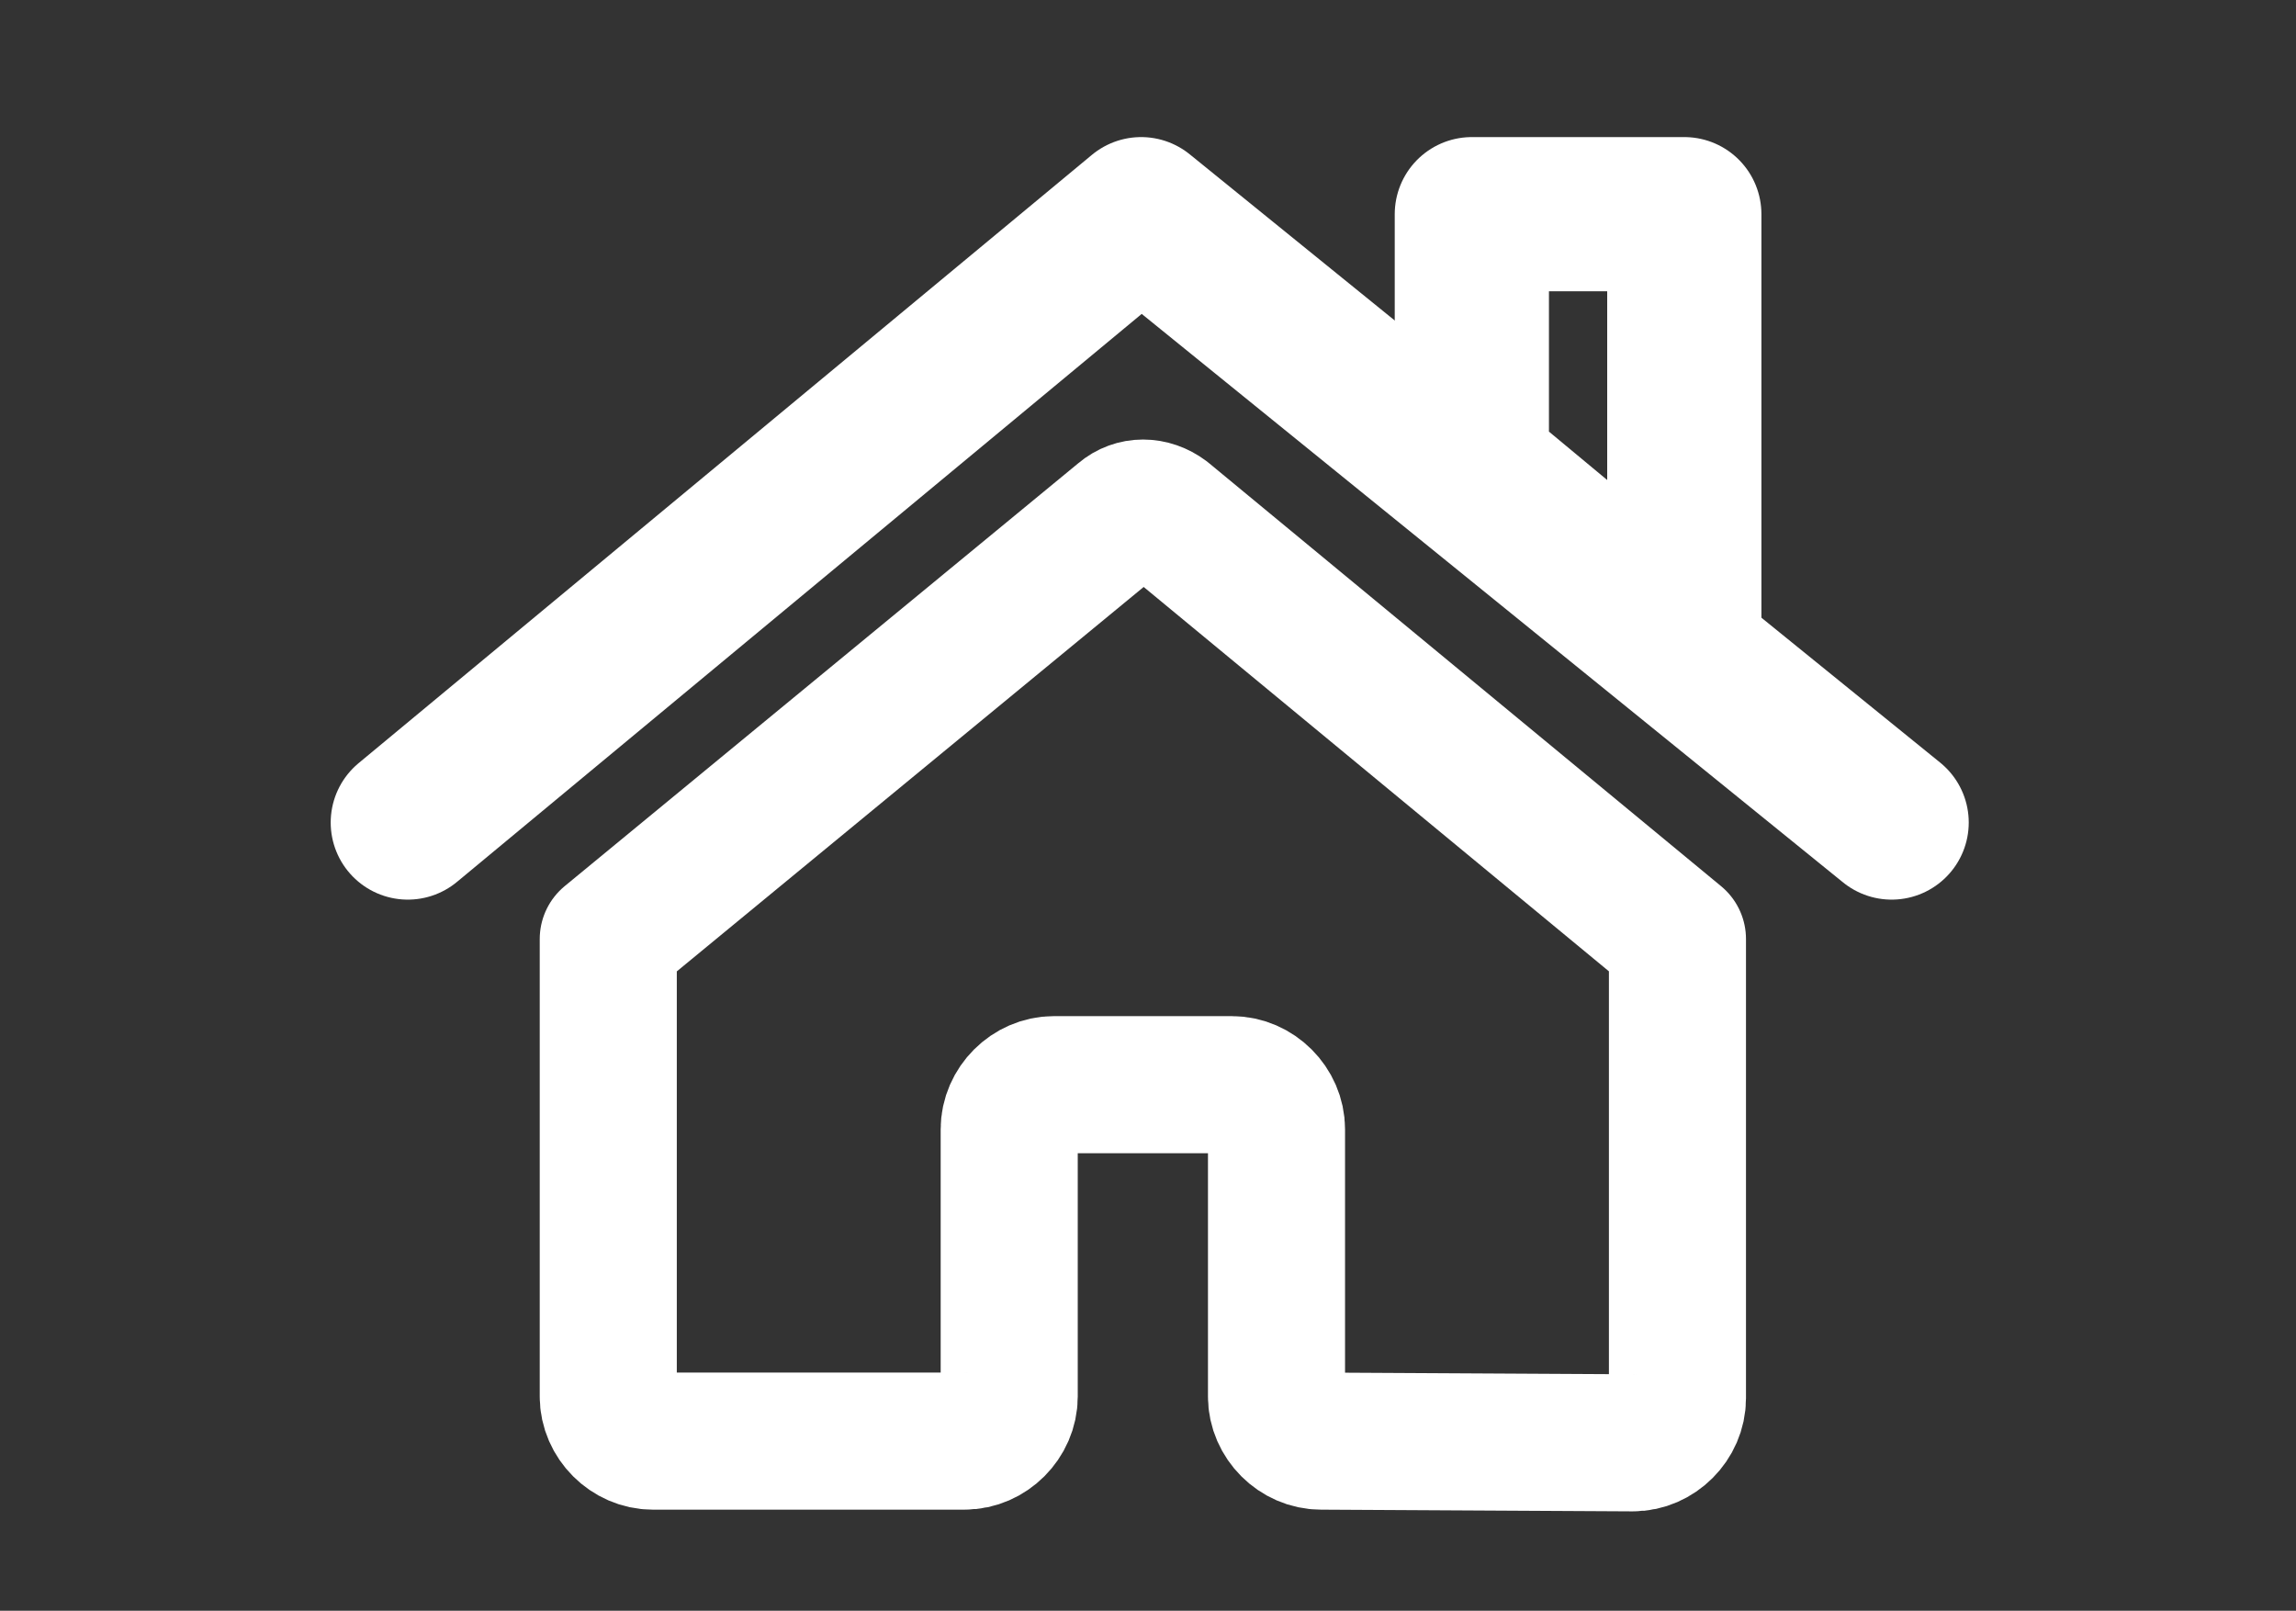
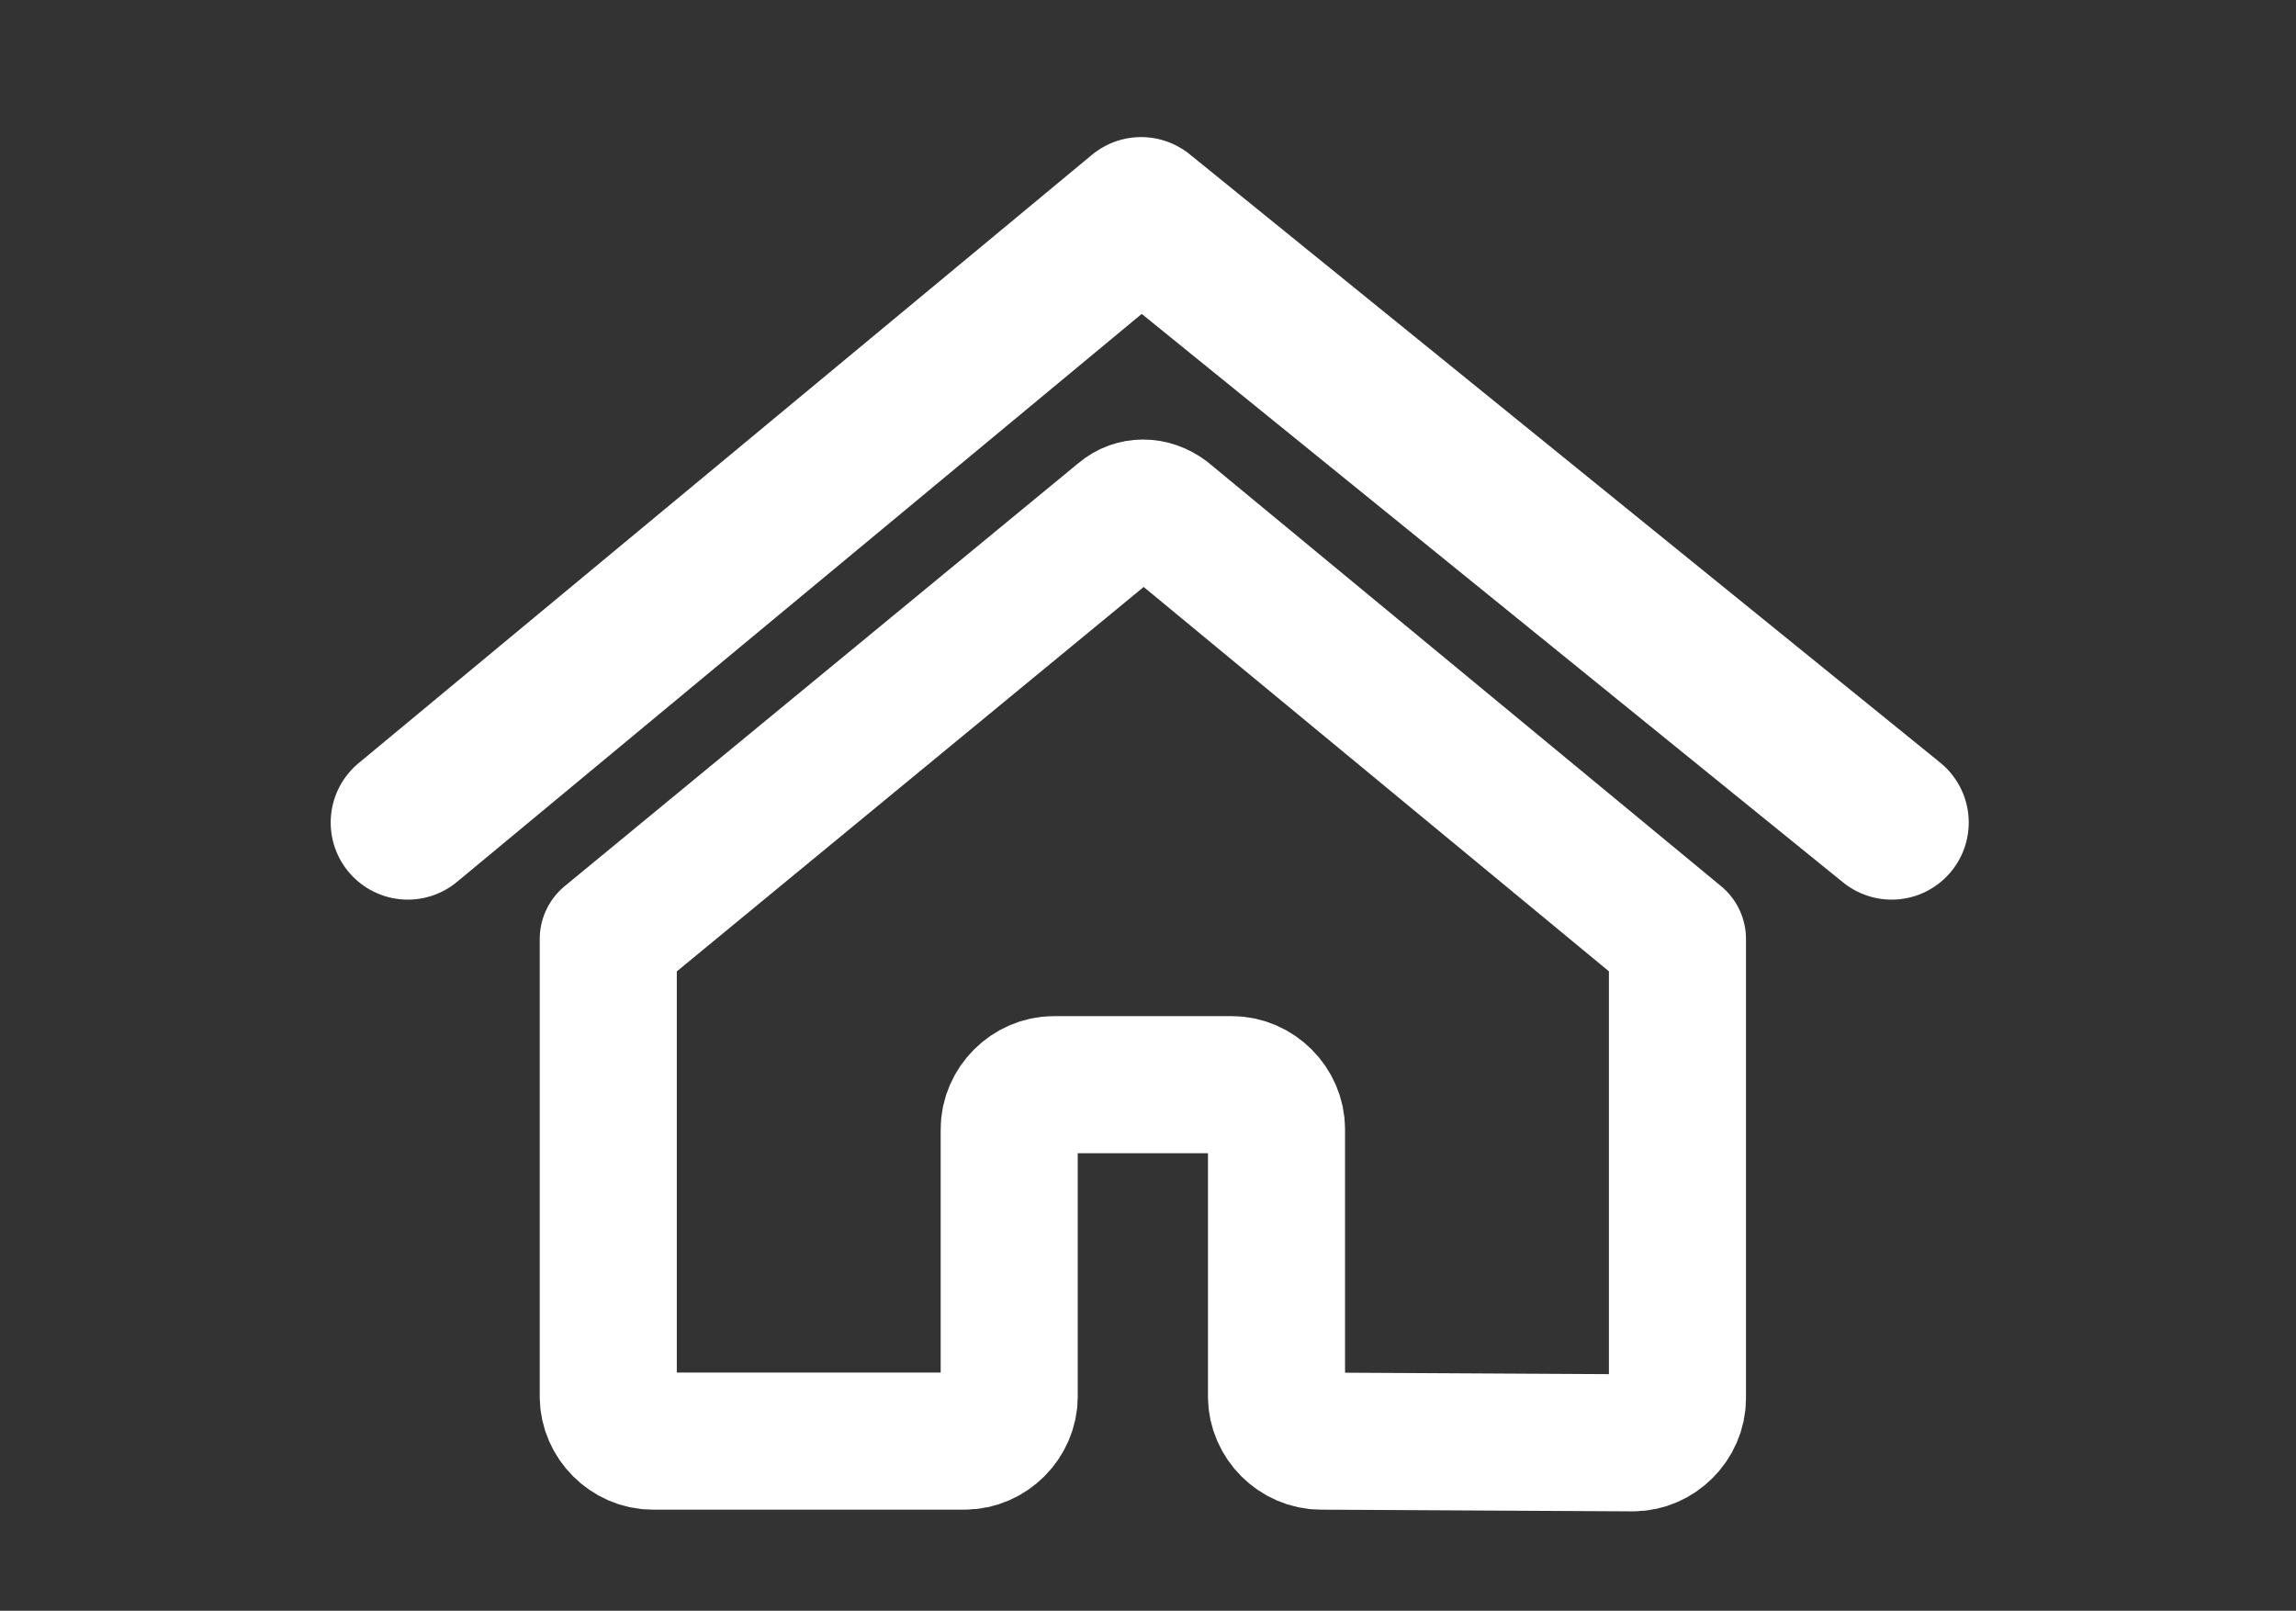
<svg xmlns="http://www.w3.org/2000/svg" version="1.1" x="0px" y="0px" width="134px" height="94px" viewBox="0 0 134 94" style="enable-background:new 0 0 134 94;" xml:space="preserve">
  <rect x="0" y="0" width="134" height="94" fill="#333333" stroke="none" />
  <style type="text/css">
	.st0{display:none;}
	.st1{display:inline;}
	.st2{fill:none;stroke:#FFFFFF;stroke-width:8;}
	.st3{fill:none;stroke:#FFFFFF;stroke-width:8;stroke-linejoin:round;stroke-miterlimit:10;}
	.st4{fill:none;stroke:#FFFFFF;stroke-width:9;stroke-linecap:round;stroke-linejoin:round;stroke-miterlimit:10;}
</style>
  <g id="Ebene_1" class="st0">
    <g id="Welcome" class="st1">
      <g id="mari_desktop_home" transform="translate(-218, -1330)">
        <g id="users" transform="translate(218, 1330)">
-           <path class="st2" d="M82.8,58h0.9c5.6,0,10.7,2.2,14.4,5.9c3.7,3.6,5.9,8.6,5.9,14.1l0,0v6c0,1.7-0.7,3.1-1.8,4.2      c-1.1,1.1-2.7,1.8-4.3,1.8l0,0H37.1c-1.7,0-3.2-0.7-4.3-1.8C31.7,87.1,31,85.7,31,84l0,0v-6c0-5.5,2.3-10.5,5.9-14.1      c3.7-3.6,8.8-5.9,14.4-5.9l0,0h0.9c4.7,2.1,9.8,3.3,15.3,3.3C73,61.3,78.1,60.1,82.8,58L82.8,58z M120.7,51      c2.6,0,4.9,1.1,6.6,2.8c1.7,1.7,2.8,4.1,2.8,6.7l0,0v6.8c0,0.8-0.3,1.5-0.8,2c-0.5,0.5-1.1,0.8-1.9,0.8l0,0H117      c-1.7-7.5-5.9-14-11.5-18.8c0.6-0.1,1.3-0.2,1.9-0.2l0,0H120.7z M26.6,51c0.7,0,1.3,0.1,1.9,0.2C22.9,56,18.8,62.5,17,70l0,0      H6.7c-0.7,0-1.4-0.3-1.9-0.8C4.3,68.7,4,68,4,67.2l0,0v-6.8c0-2.6,1-5,2.8-6.7c1.7-1.7,4-2.8,6.6-2.8l0,0H26.6z M67.5,4      c5.4,0,10.3,2.2,13.8,5.7S87,18.1,87,23.5s-2.2,10.3-5.7,13.8S72.9,43,67.5,43s-10.3-2.2-13.8-5.7S48,28.9,48,23.5      s2.2-10.3,5.7-13.8S62.1,4,67.5,4z M20.5,18c2.6,0,5,1.1,6.7,2.8s2.8,4.1,2.8,6.7s-1.1,5-2.8,6.7S23.1,37,20.5,37      s-5-1.1-6.7-2.8S11,30.1,11,27.5s1.1-5,2.8-6.7S17.9,18,20.5,18z M114.5,18c2.6,0,5,1.1,6.7,2.8s2.8,4.1,2.8,6.7s-1.1,5-2.8,6.7      s-4.1,2.8-6.7,2.8s-5-1.1-6.7-2.8s-2.8-4.1-2.8-6.7s1.1-5,2.8-6.7S111.9,18,114.5,18z" />
-         </g>
+           </g>
      </g>
    </g>
  </g>
  <g id="Ebene_2">
    <g>
      <path class="st3" d="M65.5,30.1l-30,24.7v26.7c0,1.4,1.2,2.6,2.6,2.6l18.2,0c1.4,0,2.6-1.2,2.6-2.6V65.9c0-1.4,1.2-2.6,2.6-2.6    h10.4c1.4,0,2.6,1.2,2.6,2.6v15.6c0,1.4,1.2,2.6,2.6,2.6c0,0,0,0,0,0l18.2,0.1c1.4,0,2.6-1.2,2.6-2.6V54.8L68,30.1    C67.2,29.5,66.2,29.5,65.5,30.1L65.5,30.1z" />
      <polyline class="st4" points="23.8,48 66.6,12.5 110.4,48   " />
-       <polygon class="st4" points="98.3,37.6 85.9,27.3 85.9,12.5 98.3,12.5   " />
    </g>
  </g>
</svg>